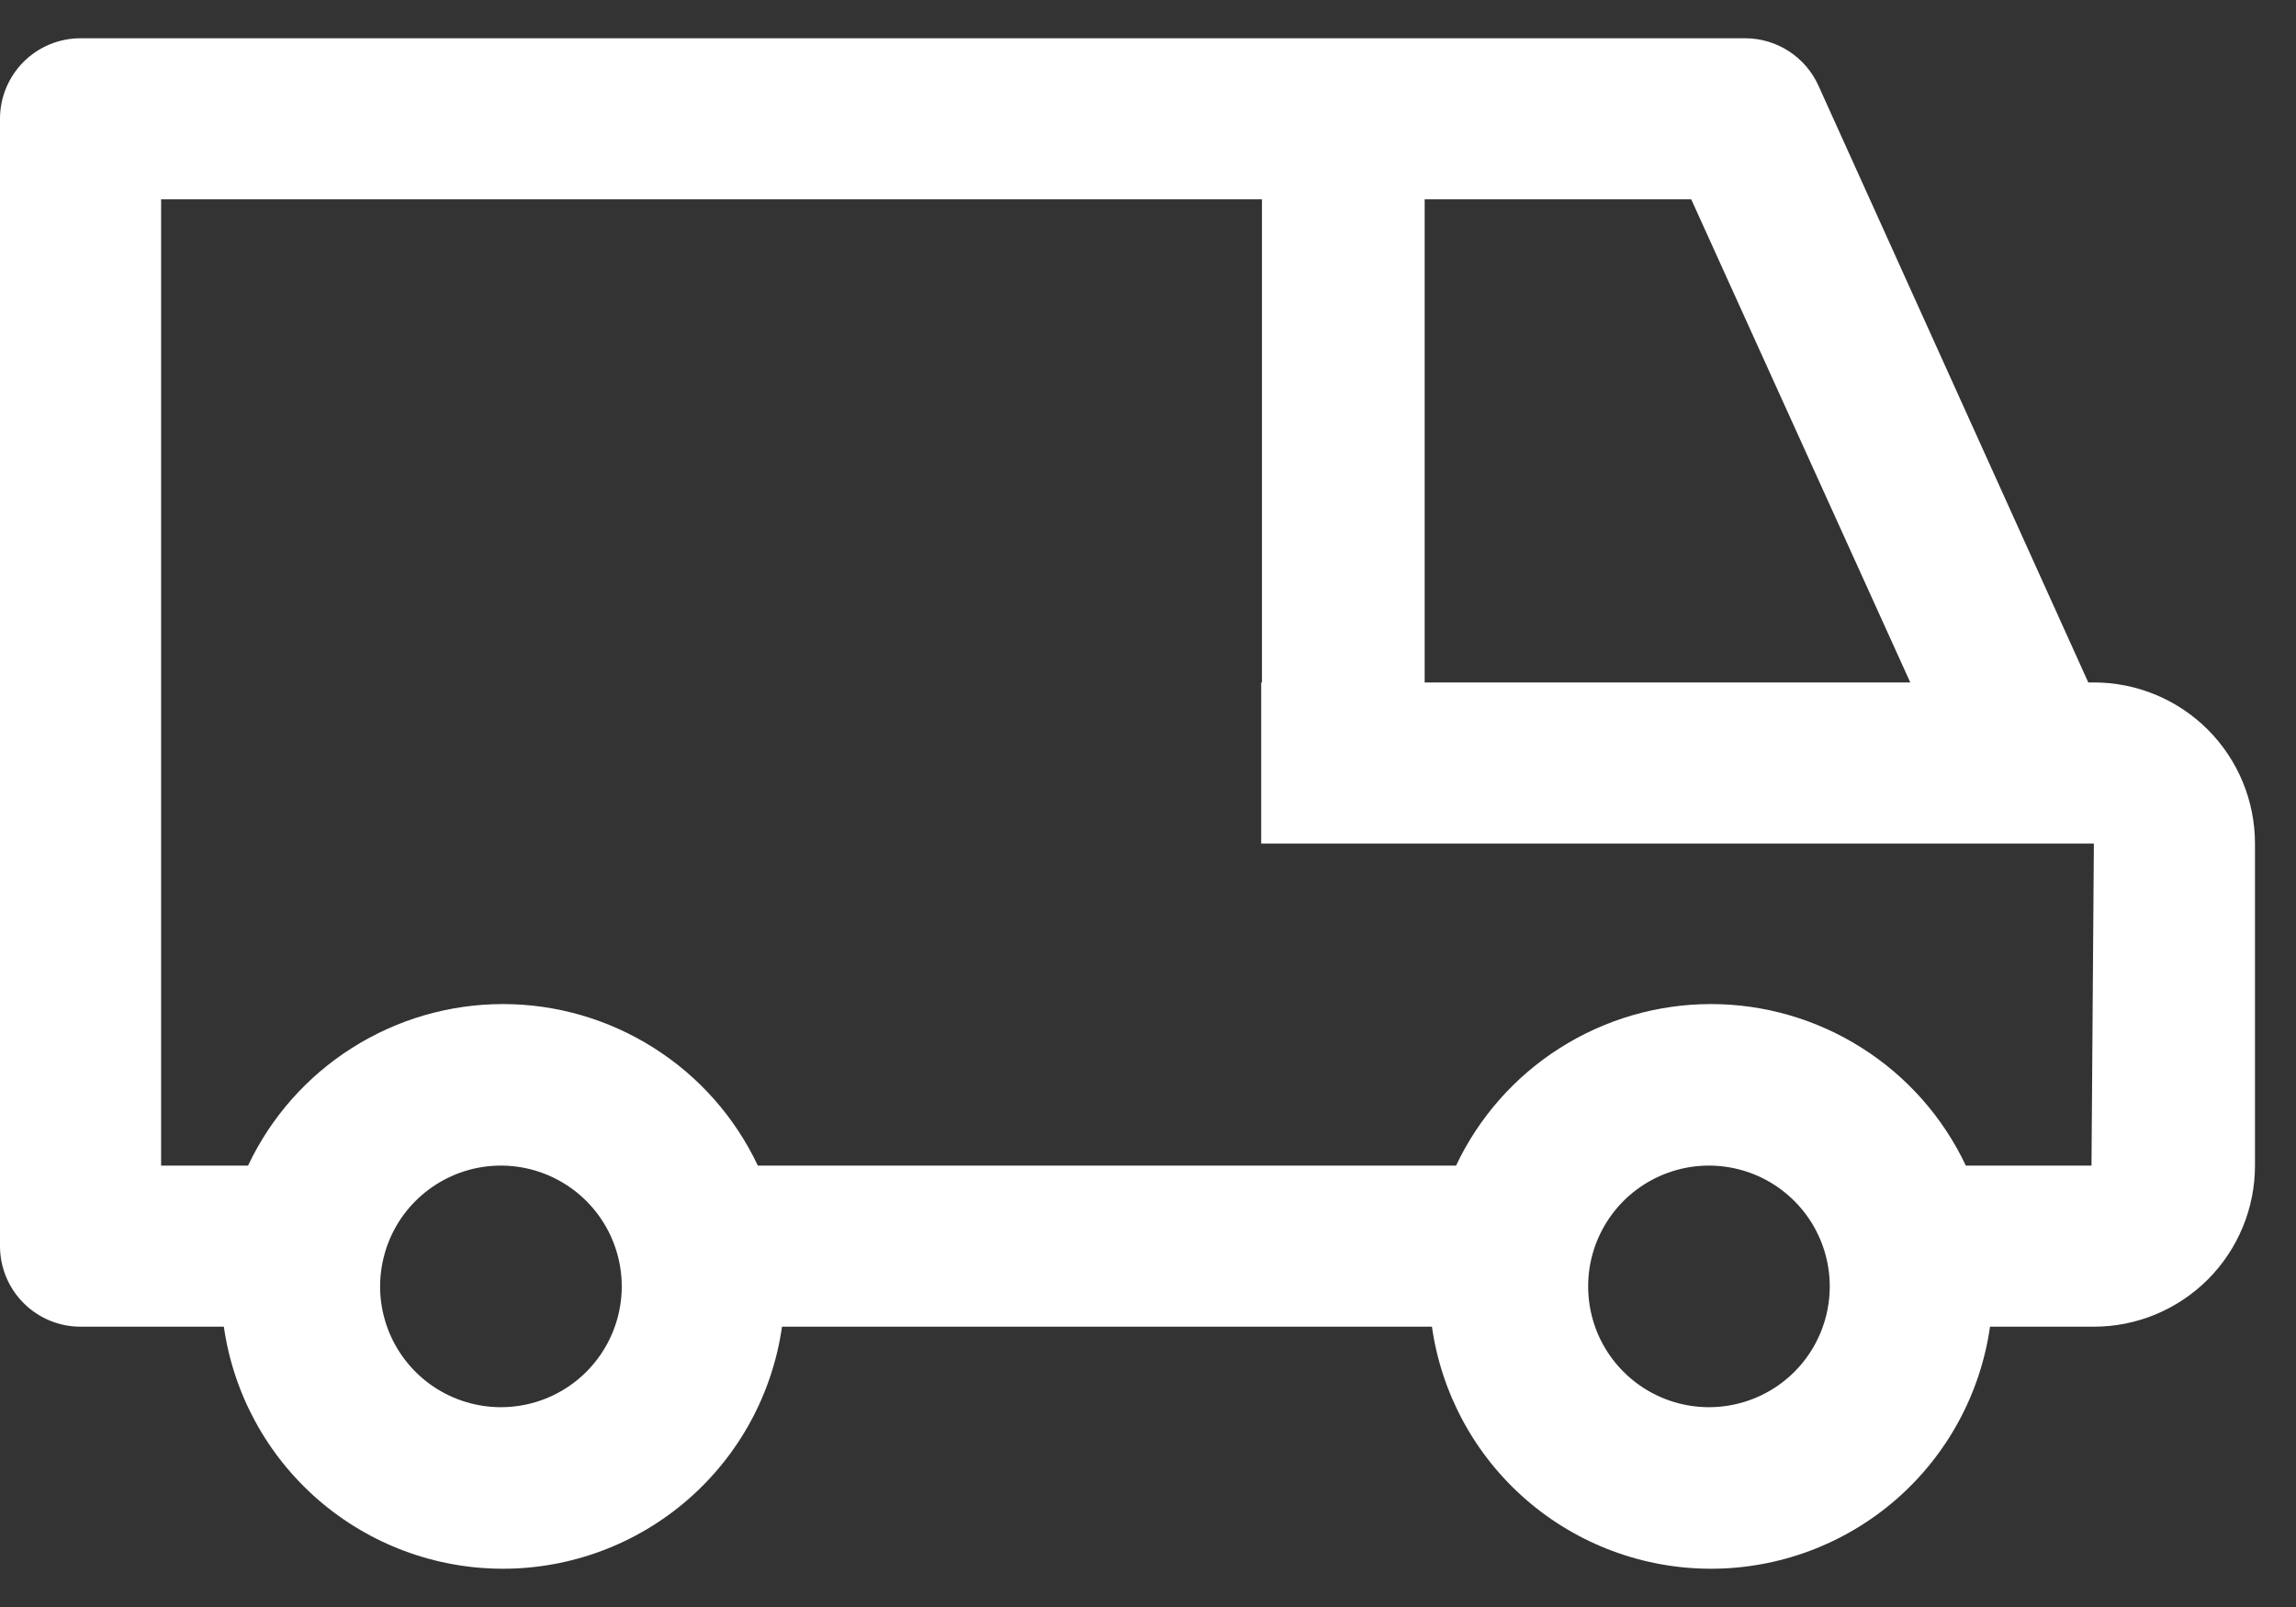
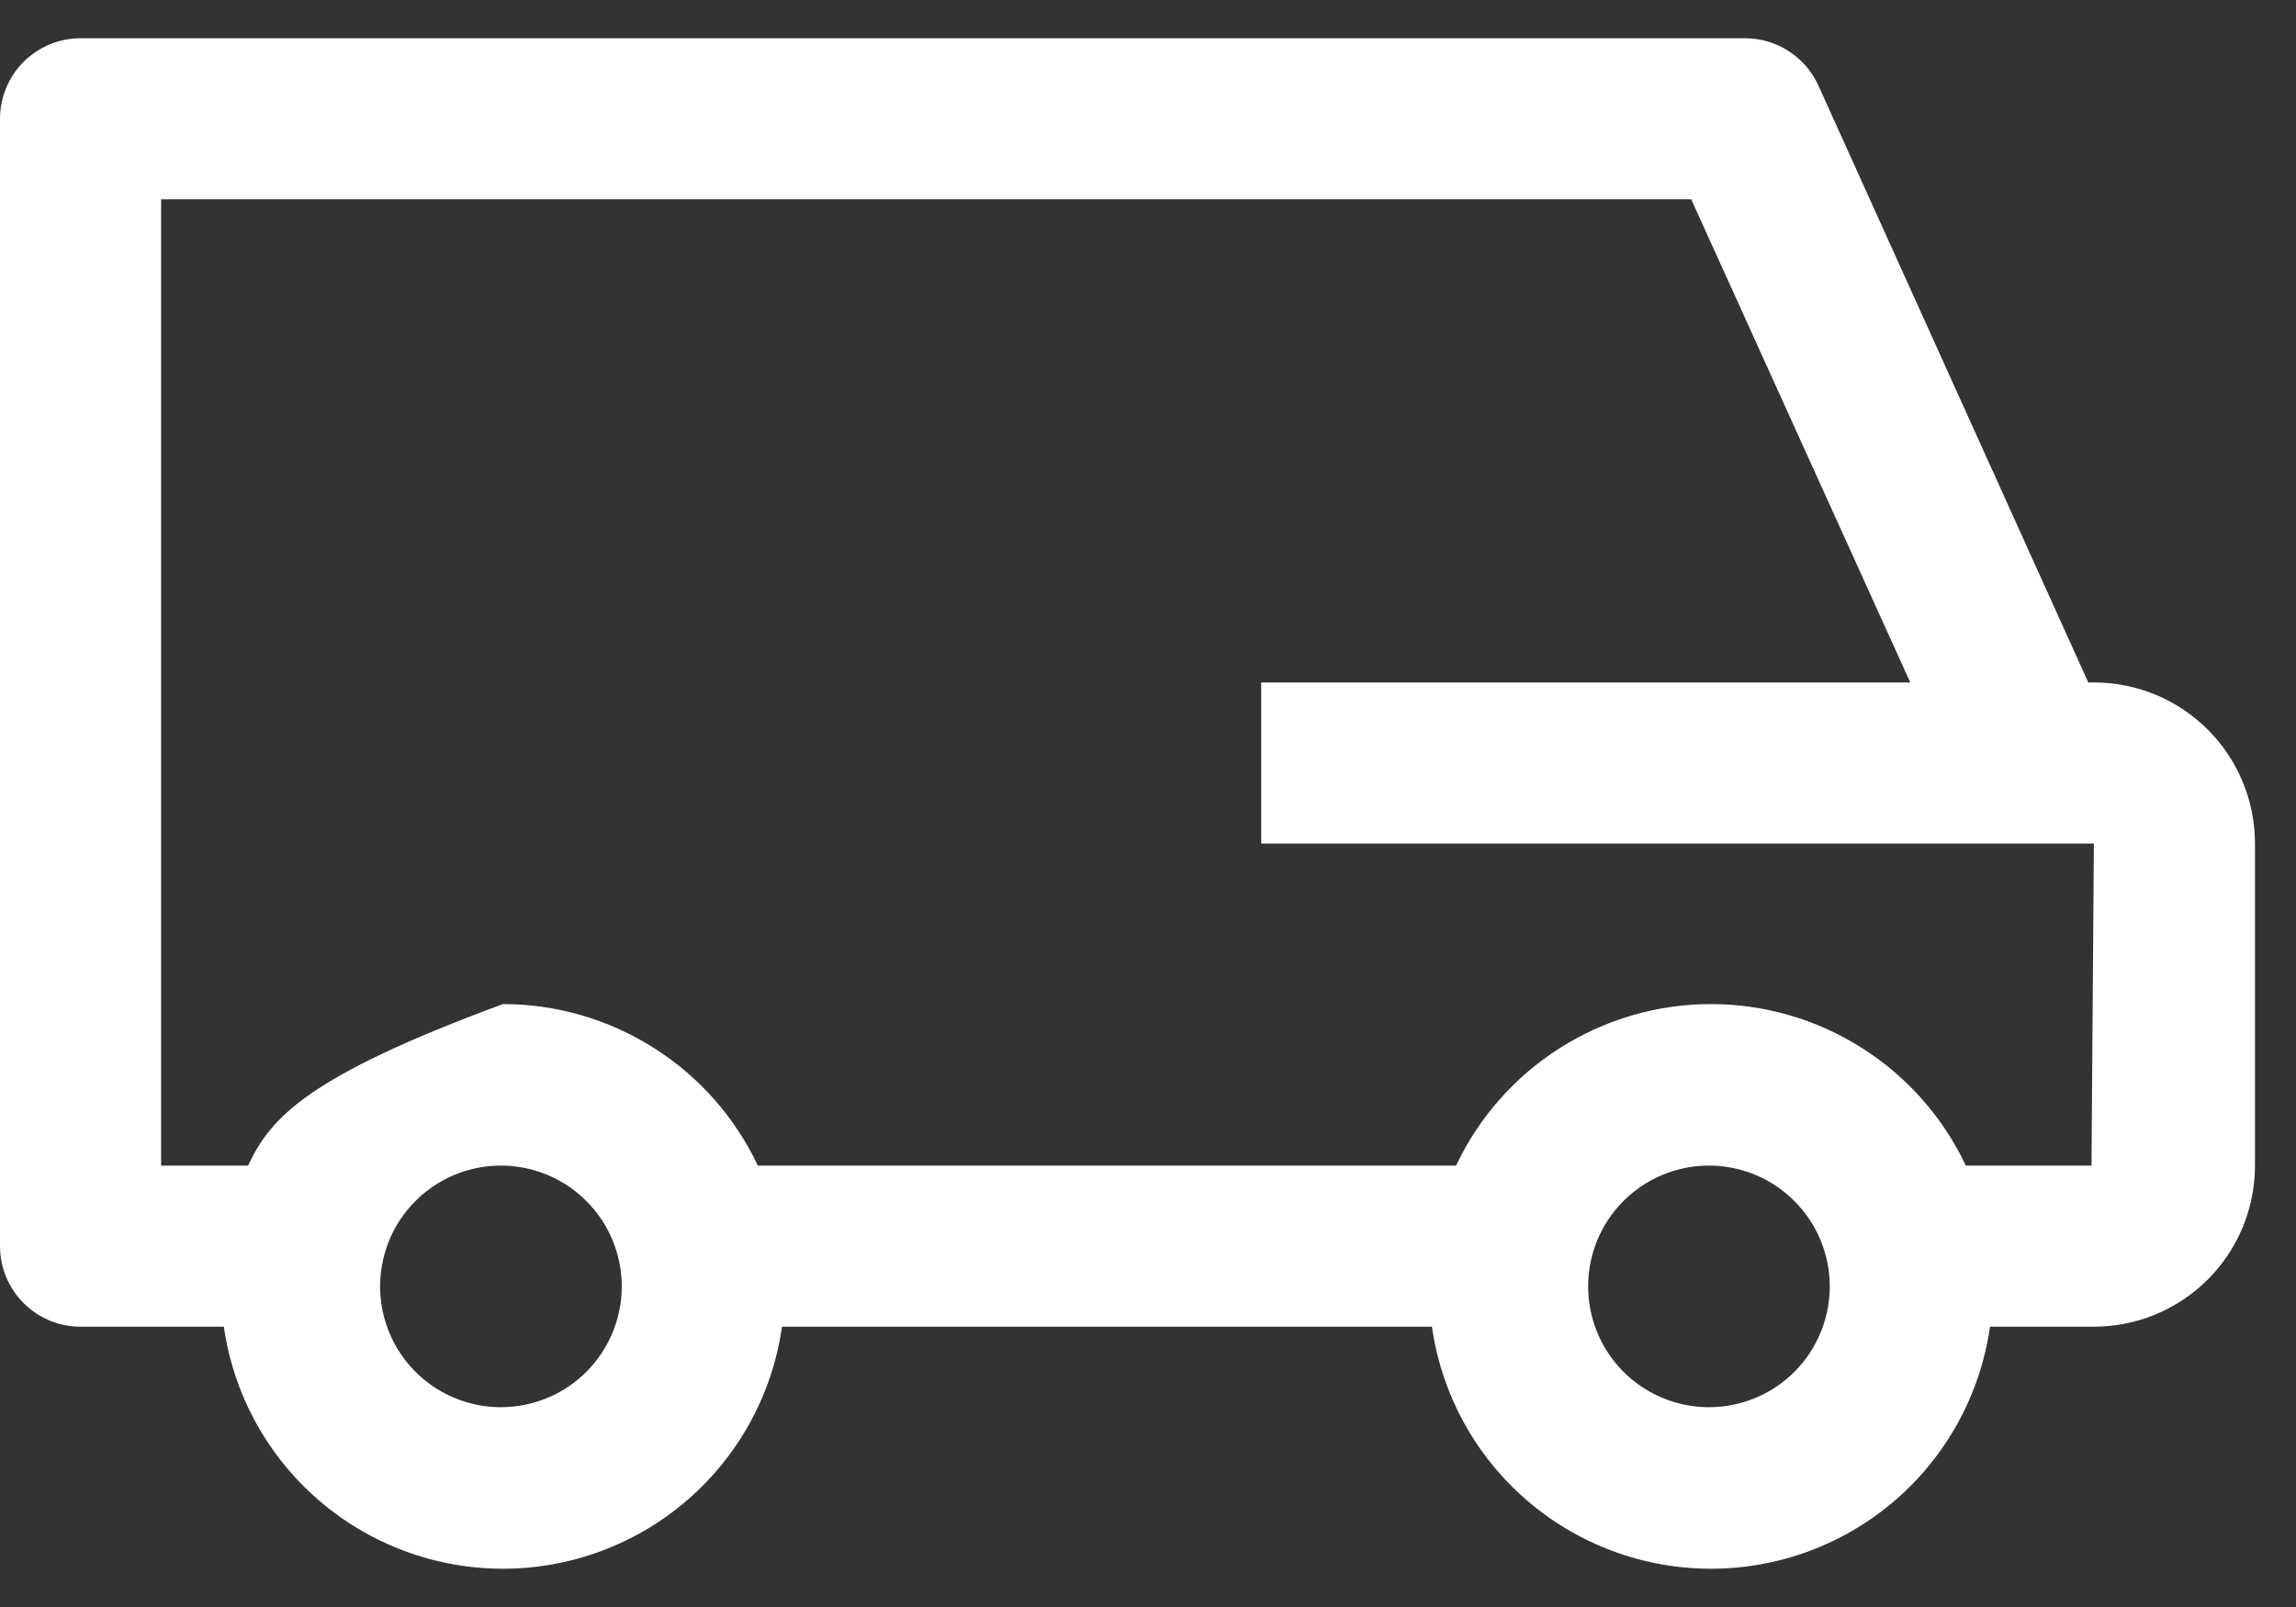
<svg xmlns="http://www.w3.org/2000/svg" width="30" height="21" viewBox="0 0 30 21" fill="none">
  <rect x="0" y="0" width="30" height="21" fill="#333333" stroke="none" />
-   <path d="M18.615 10.675V2.078H16.489V10.675H18.615Z" fill="white" />
-   <path fill-rule="evenodd" clip-rule="evenodd" d="M27.359 8.918H27.286L23.761 1.121C23.678 0.936 23.543 0.779 23.373 0.669C23.203 0.559 23.006 0.5 22.803 0.5H1.052C0.773 0.5 0.506 0.611 0.308 0.808C0.111 1.006 0 1.273 0 1.552V16.284C0 16.563 0.111 16.831 0.308 17.028C0.506 17.226 0.773 17.337 1.052 17.337H2.925C3.05 18.215 3.488 19.018 4.158 19.599C4.828 20.18 5.685 20.5 6.572 20.5C7.458 20.5 8.315 20.18 8.985 19.599C9.655 19.018 10.093 18.215 10.218 17.337H18.71C18.835 18.215 19.272 19.018 19.942 19.599C20.612 20.18 21.469 20.5 22.356 20.5C23.243 20.5 24.1 20.18 24.77 19.599C25.439 19.018 25.877 18.215 26.002 17.337H27.359C27.918 17.337 28.453 17.115 28.848 16.72C29.242 16.326 29.464 15.79 29.464 15.232V11.023C29.464 10.465 29.242 9.929 28.848 9.535C28.453 9.14 27.918 8.918 27.359 8.918ZM6.545 18.389C6.233 18.389 5.928 18.296 5.668 18.123C5.409 17.949 5.206 17.703 5.087 17.415C4.967 17.126 4.936 16.809 4.997 16.503C5.058 16.196 5.208 15.915 5.429 15.694C5.65 15.474 5.931 15.323 6.237 15.262C6.543 15.201 6.861 15.233 7.149 15.352C7.438 15.472 7.684 15.674 7.858 15.934C8.031 16.193 8.124 16.498 8.124 16.811C8.124 17.229 7.957 17.631 7.661 17.927C7.365 18.223 6.964 18.389 6.545 18.389ZM22.33 18.389C22.017 18.389 21.712 18.296 21.453 18.123C21.193 17.949 20.991 17.703 20.871 17.415C20.752 17.126 20.721 16.809 20.781 16.503C20.842 16.196 20.993 15.915 21.213 15.694C21.434 15.474 21.715 15.323 22.022 15.262C22.328 15.201 22.645 15.233 22.934 15.352C23.222 15.472 23.468 15.674 23.642 15.934C23.815 16.193 23.908 16.498 23.908 16.811C23.908 17.229 23.742 17.631 23.446 17.927C23.15 18.223 22.748 18.389 22.33 18.389ZM27.328 15.232H25.686C25.388 14.601 24.917 14.067 24.327 13.694C23.738 13.32 23.054 13.121 22.356 13.121C21.658 13.121 20.974 13.32 20.384 13.694C19.795 14.067 19.323 14.601 19.025 15.232H9.902C9.604 14.601 9.133 14.067 8.543 13.694C7.953 13.32 7.27 13.121 6.572 13.121C5.873 13.121 5.19 13.32 4.6 13.694C4.01 14.067 3.539 14.601 3.241 15.232H2.105V11.023V8.918V2.605H22.098L24.96 8.918H16.479V11.023H27.359L27.328 15.232Z" fill="white" />
+   <path fill-rule="evenodd" clip-rule="evenodd" d="M27.359 8.918H27.286L23.761 1.121C23.678 0.936 23.543 0.779 23.373 0.669C23.203 0.559 23.006 0.5 22.803 0.5H1.052C0.773 0.5 0.506 0.611 0.308 0.808C0.111 1.006 0 1.273 0 1.552V16.284C0 16.563 0.111 16.831 0.308 17.028C0.506 17.226 0.773 17.337 1.052 17.337H2.925C3.05 18.215 3.488 19.018 4.158 19.599C4.828 20.18 5.685 20.5 6.572 20.5C7.458 20.5 8.315 20.18 8.985 19.599C9.655 19.018 10.093 18.215 10.218 17.337H18.71C18.835 18.215 19.272 19.018 19.942 19.599C20.612 20.18 21.469 20.5 22.356 20.5C23.243 20.5 24.1 20.18 24.77 19.599C25.439 19.018 25.877 18.215 26.002 17.337H27.359C27.918 17.337 28.453 17.115 28.848 16.72C29.242 16.326 29.464 15.79 29.464 15.232V11.023C29.464 10.465 29.242 9.929 28.848 9.535C28.453 9.14 27.918 8.918 27.359 8.918ZM6.545 18.389C6.233 18.389 5.928 18.296 5.668 18.123C5.409 17.949 5.206 17.703 5.087 17.415C4.967 17.126 4.936 16.809 4.997 16.503C5.058 16.196 5.208 15.915 5.429 15.694C5.65 15.474 5.931 15.323 6.237 15.262C6.543 15.201 6.861 15.233 7.149 15.352C7.438 15.472 7.684 15.674 7.858 15.934C8.031 16.193 8.124 16.498 8.124 16.811C8.124 17.229 7.957 17.631 7.661 17.927C7.365 18.223 6.964 18.389 6.545 18.389ZM22.33 18.389C22.017 18.389 21.712 18.296 21.453 18.123C21.193 17.949 20.991 17.703 20.871 17.415C20.752 17.126 20.721 16.809 20.781 16.503C20.842 16.196 20.993 15.915 21.213 15.694C21.434 15.474 21.715 15.323 22.022 15.262C22.328 15.201 22.645 15.233 22.934 15.352C23.222 15.472 23.468 15.674 23.642 15.934C23.815 16.193 23.908 16.498 23.908 16.811C23.908 17.229 23.742 17.631 23.446 17.927C23.15 18.223 22.748 18.389 22.33 18.389ZM27.328 15.232H25.686C25.388 14.601 24.917 14.067 24.327 13.694C23.738 13.32 23.054 13.121 22.356 13.121C21.658 13.121 20.974 13.32 20.384 13.694C19.795 14.067 19.323 14.601 19.025 15.232H9.902C9.604 14.601 9.133 14.067 8.543 13.694C7.953 13.32 7.27 13.121 6.572 13.121C4.01 14.067 3.539 14.601 3.241 15.232H2.105V11.023V8.918V2.605H22.098L24.96 8.918H16.479V11.023H27.359L27.328 15.232Z" fill="white" />
</svg>